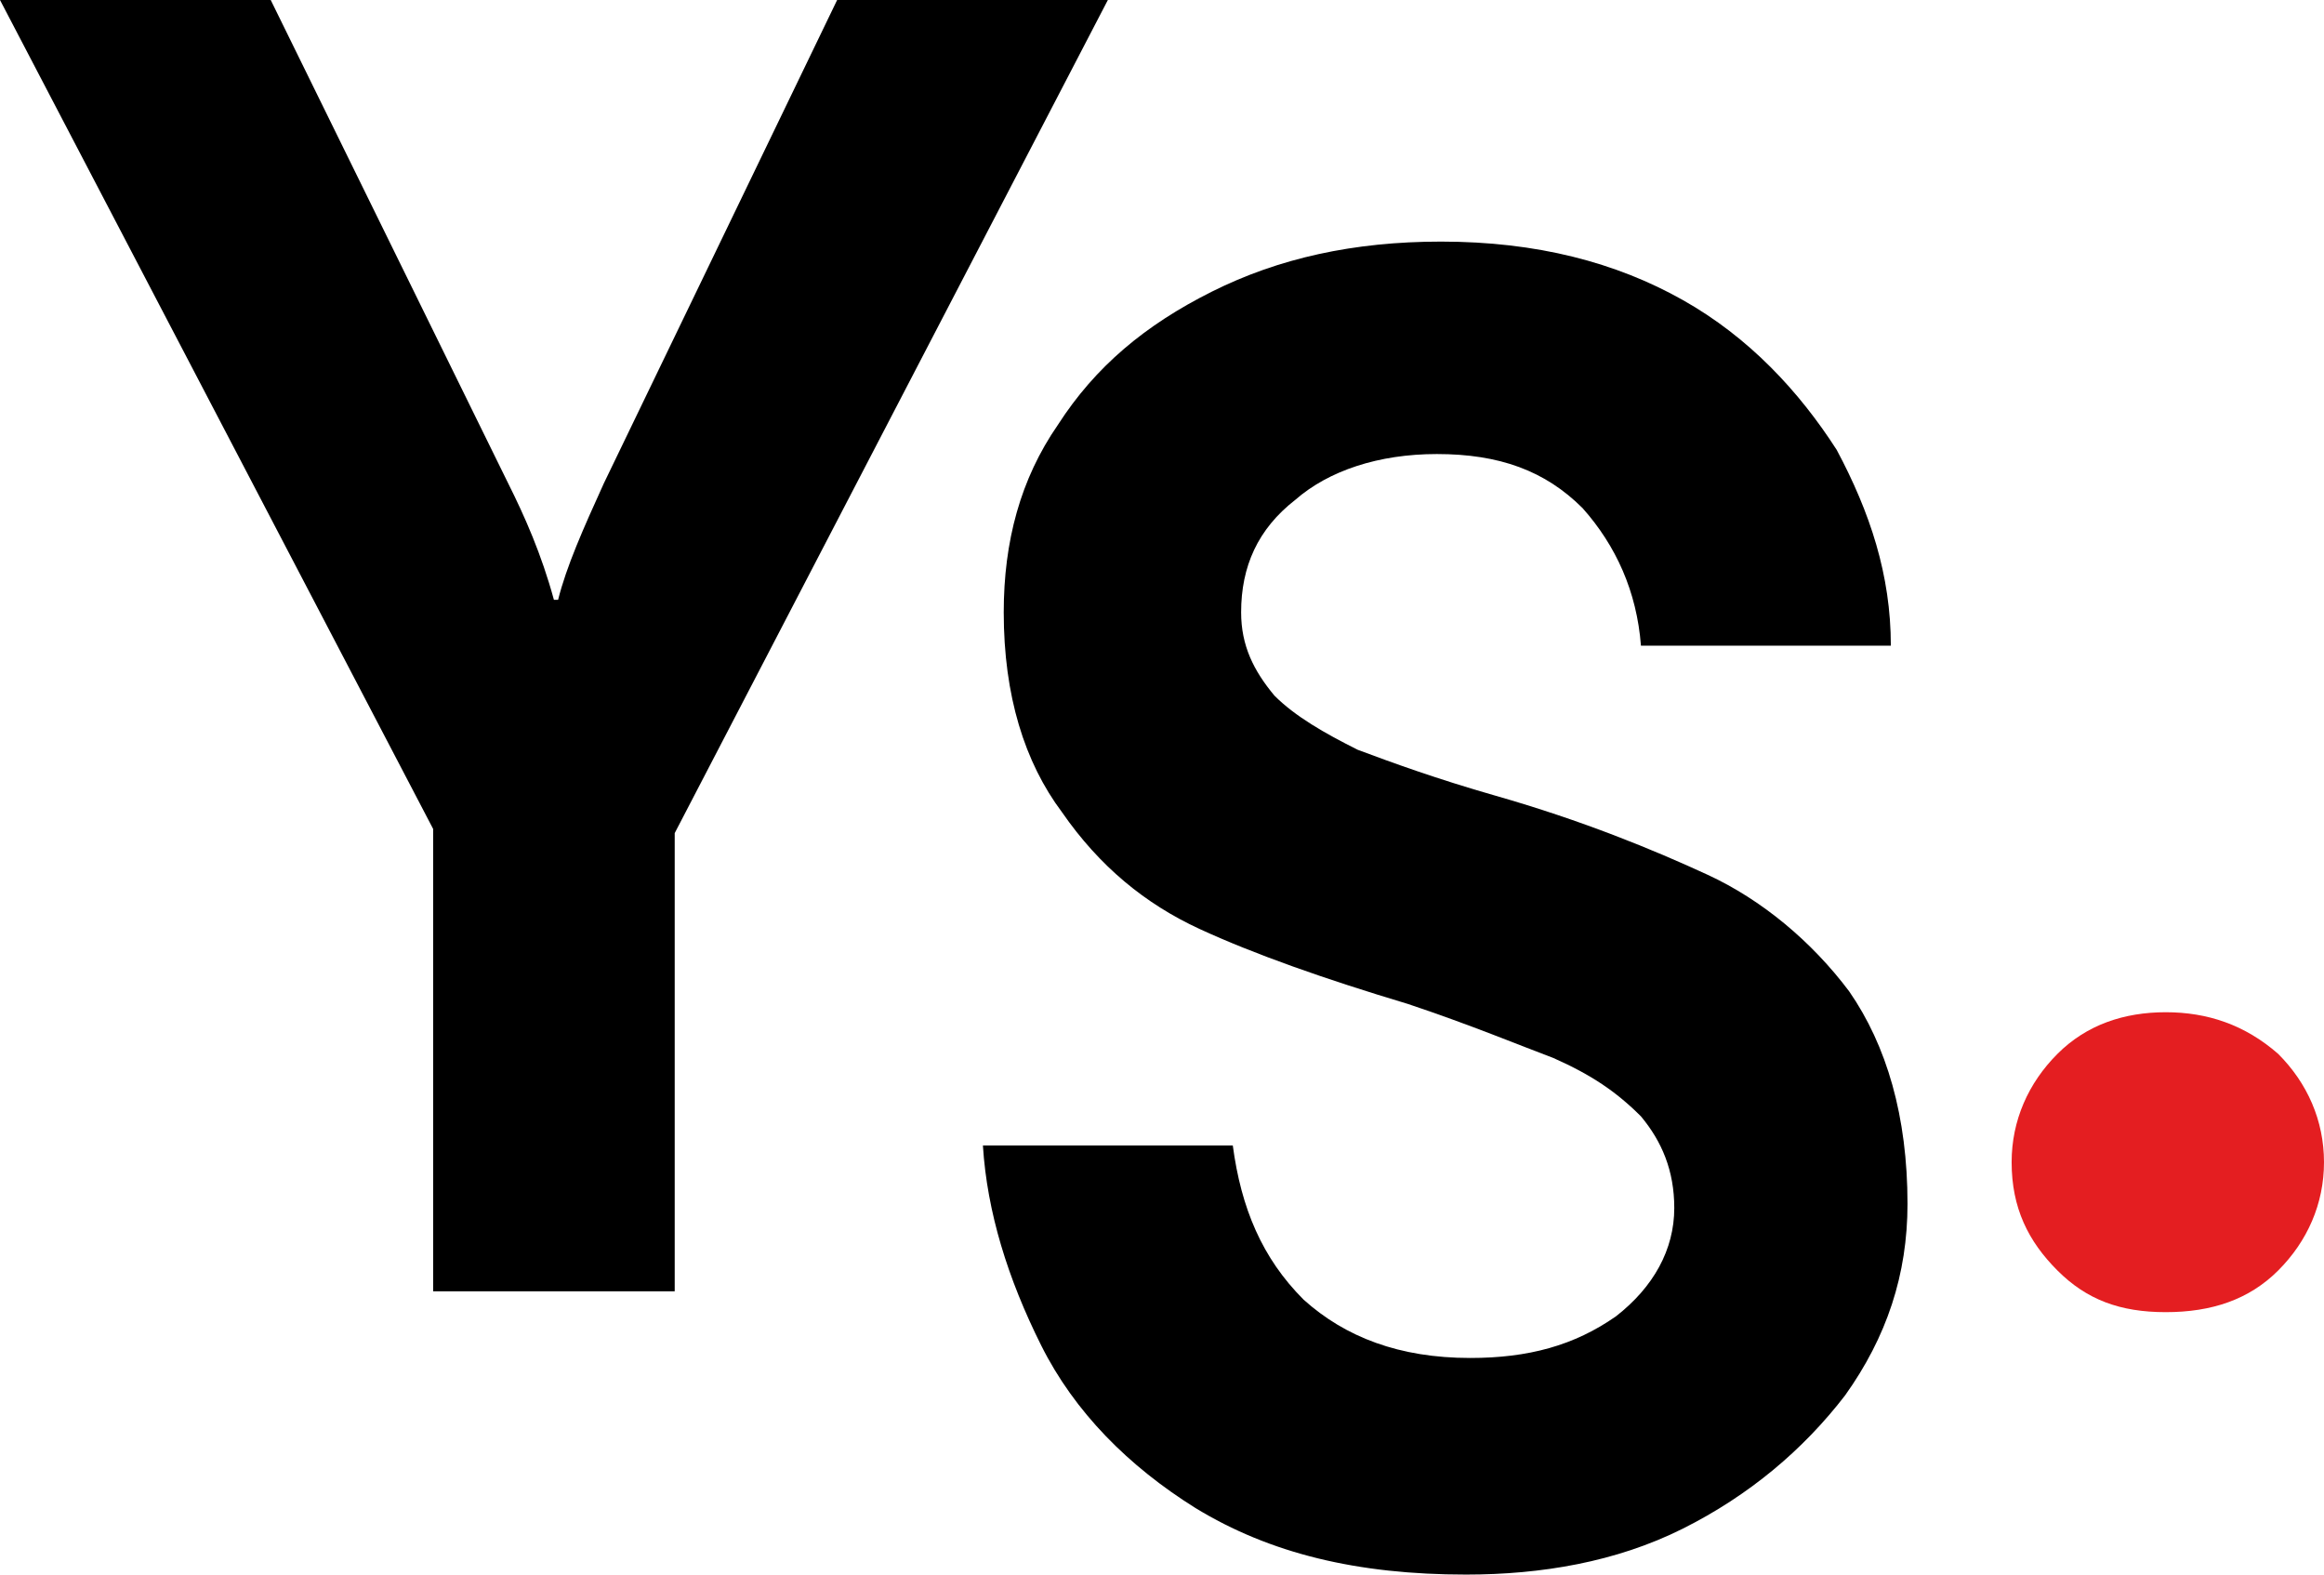
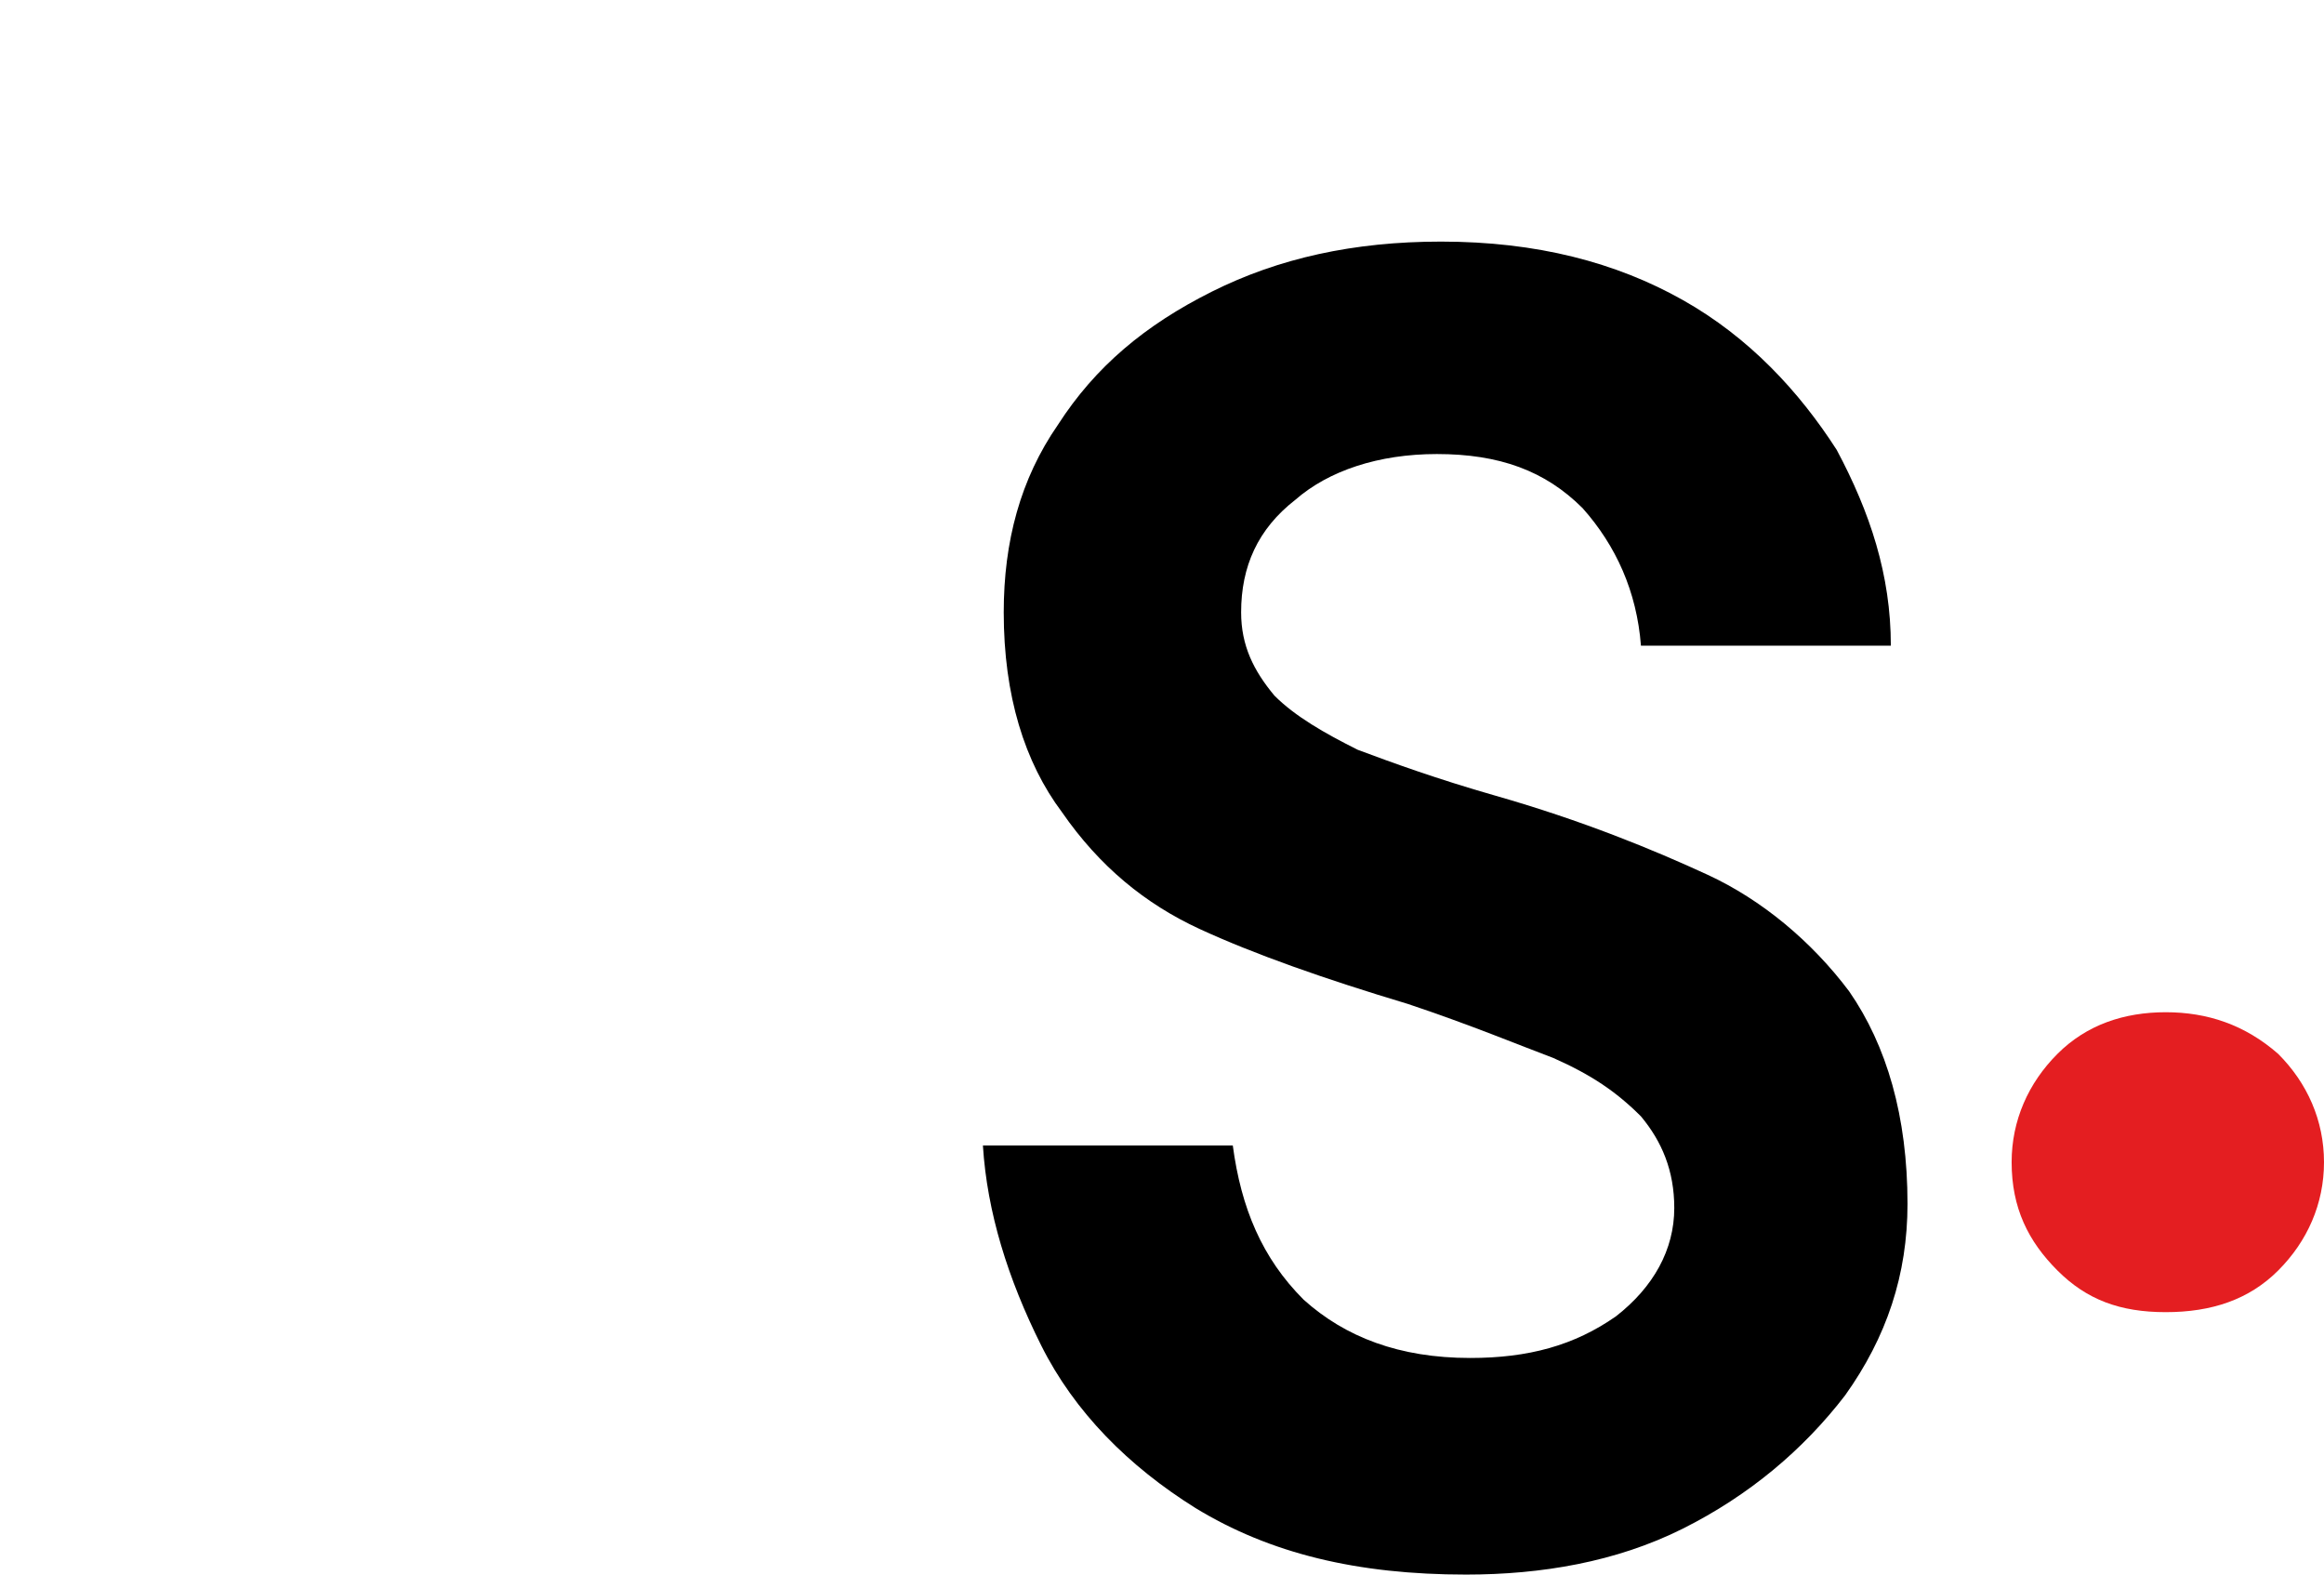
<svg xmlns="http://www.w3.org/2000/svg" version="1.1" id="Layer_1" x="0px" y="0px" viewBox="0 0 55.8 37.8" style="enable-background:new 0 0 55.8 37.8;" xml:space="preserve">
  <style type="text/css">
	.st0{fill:#E41E21;}
</style>
-   <path d="M16.2,20V31h-5.8V19.9L0,0h6.5l5.7,11.6c0.4,0.8,0.8,1.7,1.1,2.8h0.1c0.2-0.8,0.6-1.7,1.1-2.8L20.1,0h6.5L16.2,20z" />
  <path d="M25,32.3c-0.8-1.6-1.3-3.2-1.4-4.8h6c0.2,1.5,0.7,2.7,1.7,3.7c1,0.9,2.3,1.4,4,1.4c1.4,0,2.5-0.3,3.5-1  c0.9-0.7,1.4-1.6,1.4-2.6c0-0.9-0.3-1.6-0.8-2.2c-0.6-0.6-1.2-1-2.1-1.4c-0.8-0.3-2-0.8-3.5-1.3c-2-0.6-3.7-1.2-5-1.8  c-1.3-0.6-2.4-1.5-3.3-2.8c-0.9-1.2-1.4-2.8-1.4-4.8c0-1.7,0.4-3.2,1.3-4.5c0.9-1.4,2.1-2.4,3.7-3.2c1.6-0.8,3.4-1.2,5.5-1.2  c2.3,0,4.2,0.5,5.8,1.4c1.6,0.9,2.8,2.2,3.7,3.6c0.8,1.5,1.3,3,1.3,4.7h-6c-0.1-1.3-0.6-2.4-1.4-3.3c-0.9-0.9-2-1.3-3.5-1.3  c-1.4,0-2.6,0.4-3.4,1.1c-0.9,0.7-1.3,1.6-1.3,2.7c0,0.8,0.3,1.4,0.8,2c0.5,0.5,1.2,0.9,2,1.3c0.8,0.3,1.9,0.7,3.3,1.1  c2.1,0.6,3.8,1.3,5.1,1.9c1.3,0.6,2.5,1.6,3.4,2.8c0.9,1.3,1.4,3,1.4,5.1c0,1.7-0.5,3.2-1.5,4.6c-1,1.3-2.3,2.4-3.9,3.2  c-1.6,0.8-3.4,1.1-5.2,1.1c-2.6,0-4.7-0.5-6.5-1.6C27.1,35.2,25.8,33.9,25,32.3z" />
  <path class="st0" d="M48.3,27.9c0-1,0.4-1.9,1.1-2.6c0.7-0.7,1.6-1,2.6-1c1,0,1.9,0.3,2.7,1c0.7,0.7,1.1,1.6,1.1,2.6  c0,1-0.4,1.9-1.1,2.6c-0.7,0.7-1.6,1-2.7,1c-1.1,0-1.9-0.3-2.6-1C48.7,29.8,48.3,29,48.3,27.9z" />
</svg>